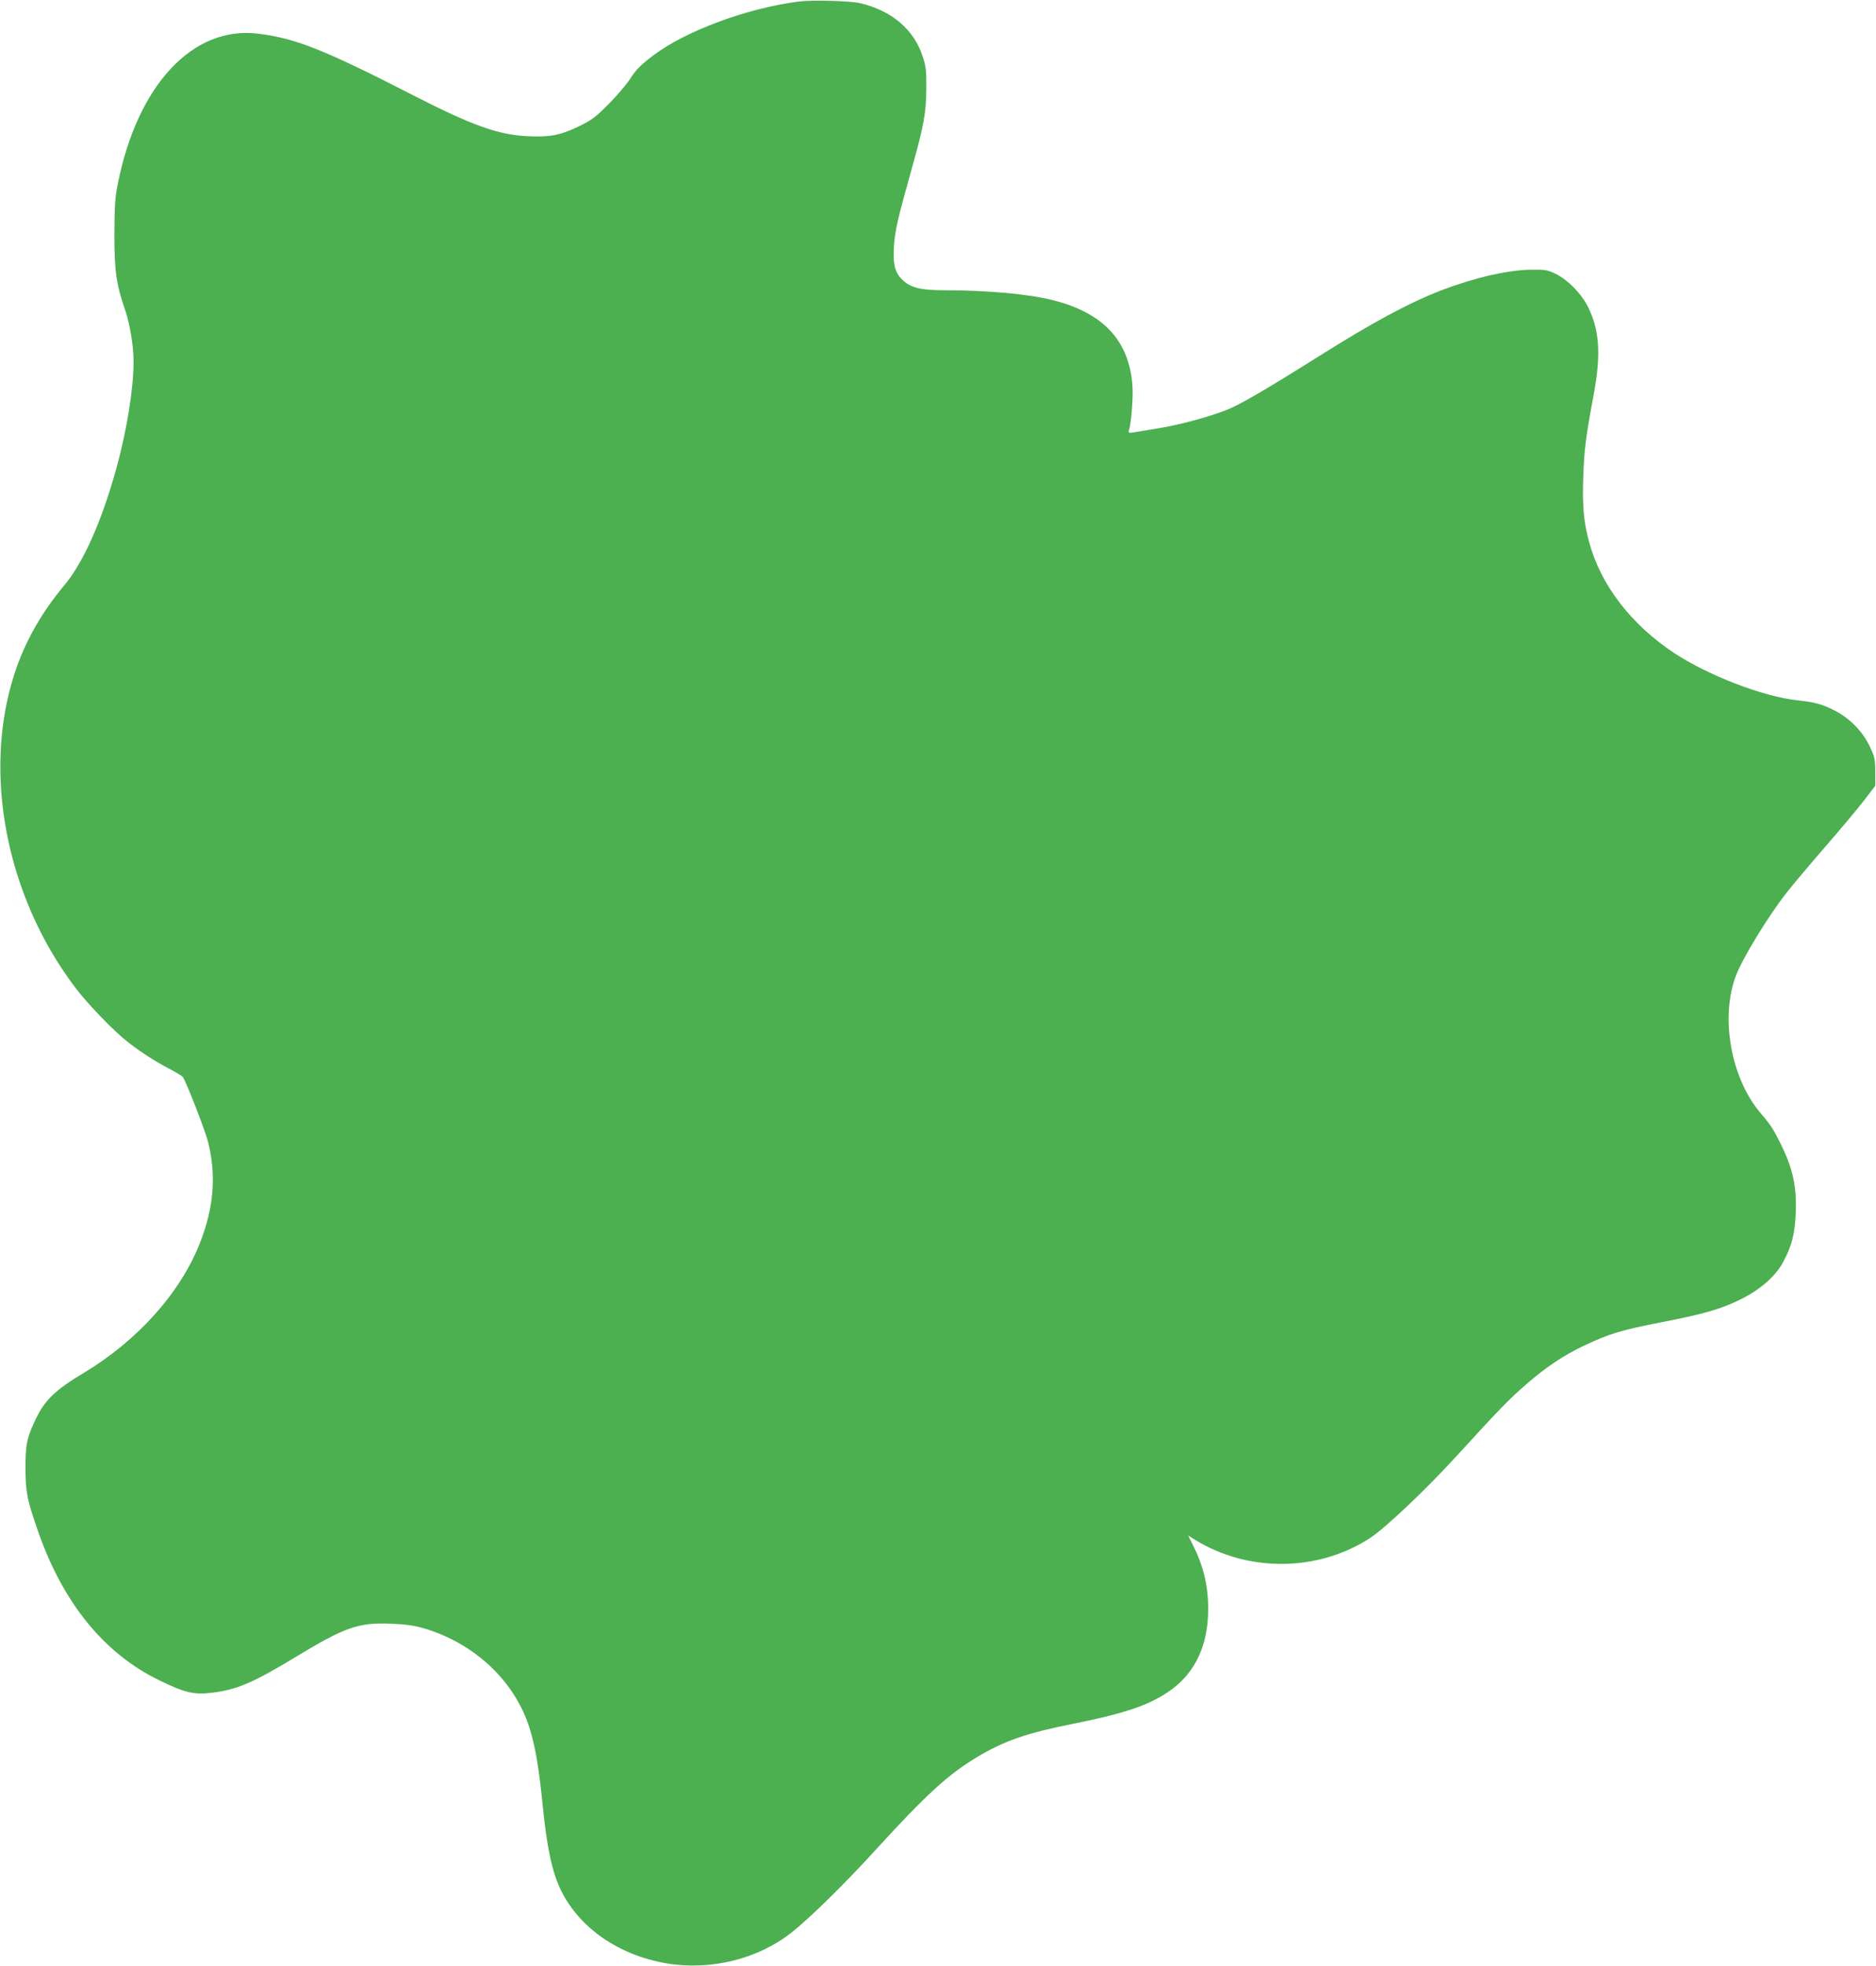
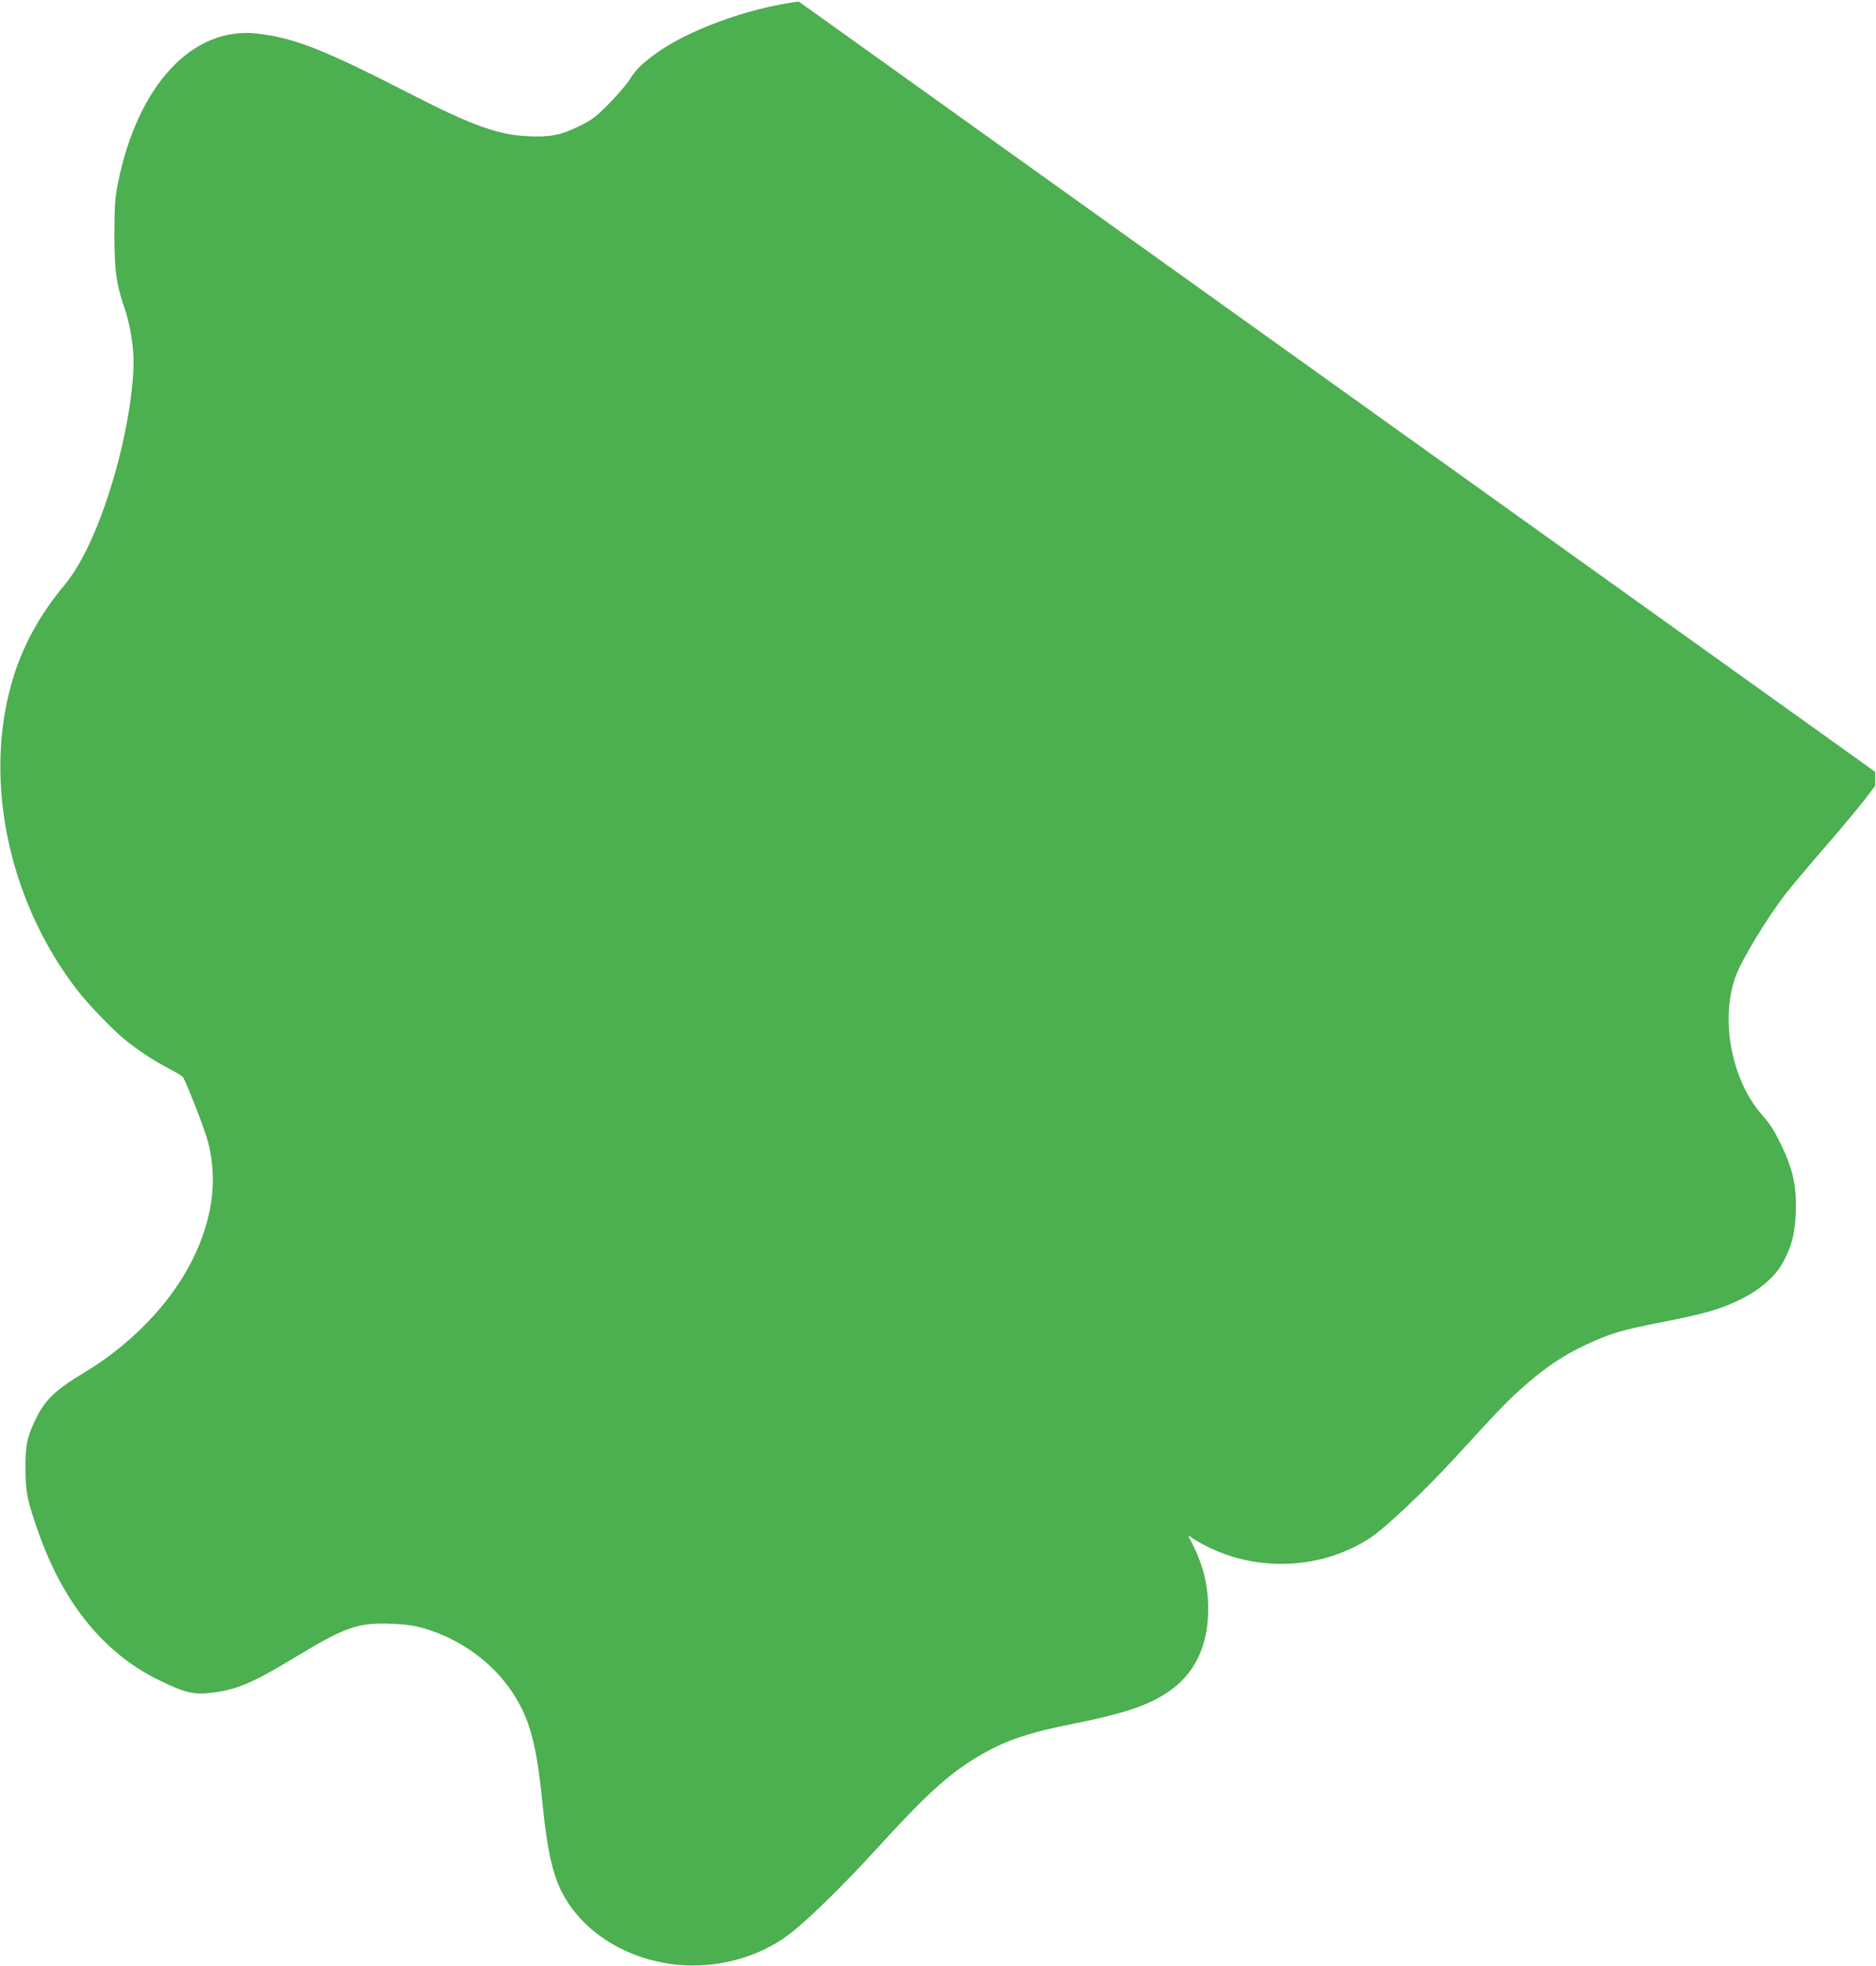
<svg xmlns="http://www.w3.org/2000/svg" version="1.0" width="1222pt" height="1280pt" viewBox="0 0 1222 1280" preserveAspectRatio="xMidYMid meet">
  <g transform="translate(0,1280) scale(0.1,-0.1)" fill="#4caf50" stroke="none">
-     <path d="M5203 12790 c-337 -43 -736 -191 -948 -351 -84 -64 -111 -91 -155 -159 -24 -36 -86 -108 -139 -161 -83 -84 -109 -102 -191 -142 -120 -58 -189 -71 -333 -64 -191 9 -361 70 -737 262 -589 302 -774 376 -1021 406 -423 51 -783 -334 -911 -975 -19 -94 -22 -145 -23 -331 0 -238 12 -326 71 -496 31 -94 54 -232 54 -334 0 -175 -43 -442 -110 -688 -96 -348 -215 -616 -340 -767 -151 -180 -258 -370 -325 -575 -210 -643 -57 -1445 391 -2040 83 -111 257 -291 349 -362 85 -66 172 -122 263 -170 48 -25 90 -50 94 -57 29 -50 145 -349 163 -421 55 -215 38 -429 -52 -657 -127 -325 -406 -637 -758 -848 -182 -109 -251 -175 -309 -294 -61 -125 -71 -175 -70 -331 1 -155 10 -200 84 -412 162 -462 429 -790 785 -963 169 -83 229 -97 347 -82 164 20 269 66 548 235 319 193 405 223 619 214 96 -4 147 -11 216 -31 239 -71 446 -223 576 -421 112 -173 154 -332 194 -730 28 -282 63 -442 122 -560 122 -242 375 -416 682 -469 290 -49 599 27 819 202 121 96 350 321 550 541 325 356 469 487 657 600 178 106 322 156 623 216 354 71 511 126 648 227 154 115 234 293 234 519 0 156 -31 283 -104 428 l-27 53 43 -27 c345 -214 801 -211 1139 8 100 64 363 313 569 538 284 311 341 369 455 468 127 110 244 188 376 250 165 78 240 100 505 152 274 53 385 85 514 149 130 65 227 151 277 245 56 107 74 179 80 312 8 174 -18 294 -99 457 -46 93 -64 121 -130 198 -193 227 -264 622 -160 896 43 113 209 385 328 537 34 44 146 177 248 295 103 118 219 257 259 309 l72 94 0 91 c0 84 -3 97 -37 168 -45 95 -128 180 -225 230 -81 42 -129 55 -245 68 -221 23 -582 162 -803 308 -282 187 -479 444 -554 724 -35 129 -44 230 -38 417 6 182 16 262 68 541 50 267 38 429 -43 583 -43 81 -128 166 -203 203 -54 26 -69 29 -155 28 -154 -1 -372 -51 -590 -134 -210 -81 -447 -208 -804 -433 -344 -216 -514 -315 -597 -347 -129 -49 -303 -96 -444 -119 -71 -12 -145 -24 -163 -27 -29 -4 -33 -3 -28 13 15 52 28 209 23 288 -20 294 -188 477 -517 560 -155 40 -429 65 -711 65 -145 0 -212 15 -263 61 -55 48 -70 101 -63 222 6 104 23 176 120 523 74 264 90 351 91 504 1 114 -2 146 -22 207 -56 179 -202 304 -412 353 -63 14 -310 21 -397 10z" />
+     <path d="M5203 12790 c-337 -43 -736 -191 -948 -351 -84 -64 -111 -91 -155 -159 -24 -36 -86 -108 -139 -161 -83 -84 -109 -102 -191 -142 -120 -58 -189 -71 -333 -64 -191 9 -361 70 -737 262 -589 302 -774 376 -1021 406 -423 51 -783 -334 -911 -975 -19 -94 -22 -145 -23 -331 0 -238 12 -326 71 -496 31 -94 54 -232 54 -334 0 -175 -43 -442 -110 -688 -96 -348 -215 -616 -340 -767 -151 -180 -258 -370 -325 -575 -210 -643 -57 -1445 391 -2040 83 -111 257 -291 349 -362 85 -66 172 -122 263 -170 48 -25 90 -50 94 -57 29 -50 145 -349 163 -421 55 -215 38 -429 -52 -657 -127 -325 -406 -637 -758 -848 -182 -109 -251 -175 -309 -294 -61 -125 -71 -175 -70 -331 1 -155 10 -200 84 -412 162 -462 429 -790 785 -963 169 -83 229 -97 347 -82 164 20 269 66 548 235 319 193 405 223 619 214 96 -4 147 -11 216 -31 239 -71 446 -223 576 -421 112 -173 154 -332 194 -730 28 -282 63 -442 122 -560 122 -242 375 -416 682 -469 290 -49 599 27 819 202 121 96 350 321 550 541 325 356 469 487 657 600 178 106 322 156 623 216 354 71 511 126 648 227 154 115 234 293 234 519 0 156 -31 283 -104 428 l-27 53 43 -27 c345 -214 801 -211 1139 8 100 64 363 313 569 538 284 311 341 369 455 468 127 110 244 188 376 250 165 78 240 100 505 152 274 53 385 85 514 149 130 65 227 151 277 245 56 107 74 179 80 312 8 174 -18 294 -99 457 -46 93 -64 121 -130 198 -193 227 -264 622 -160 896 43 113 209 385 328 537 34 44 146 177 248 295 103 118 219 257 259 309 l72 94 0 91 z" />
  </g>
</svg>